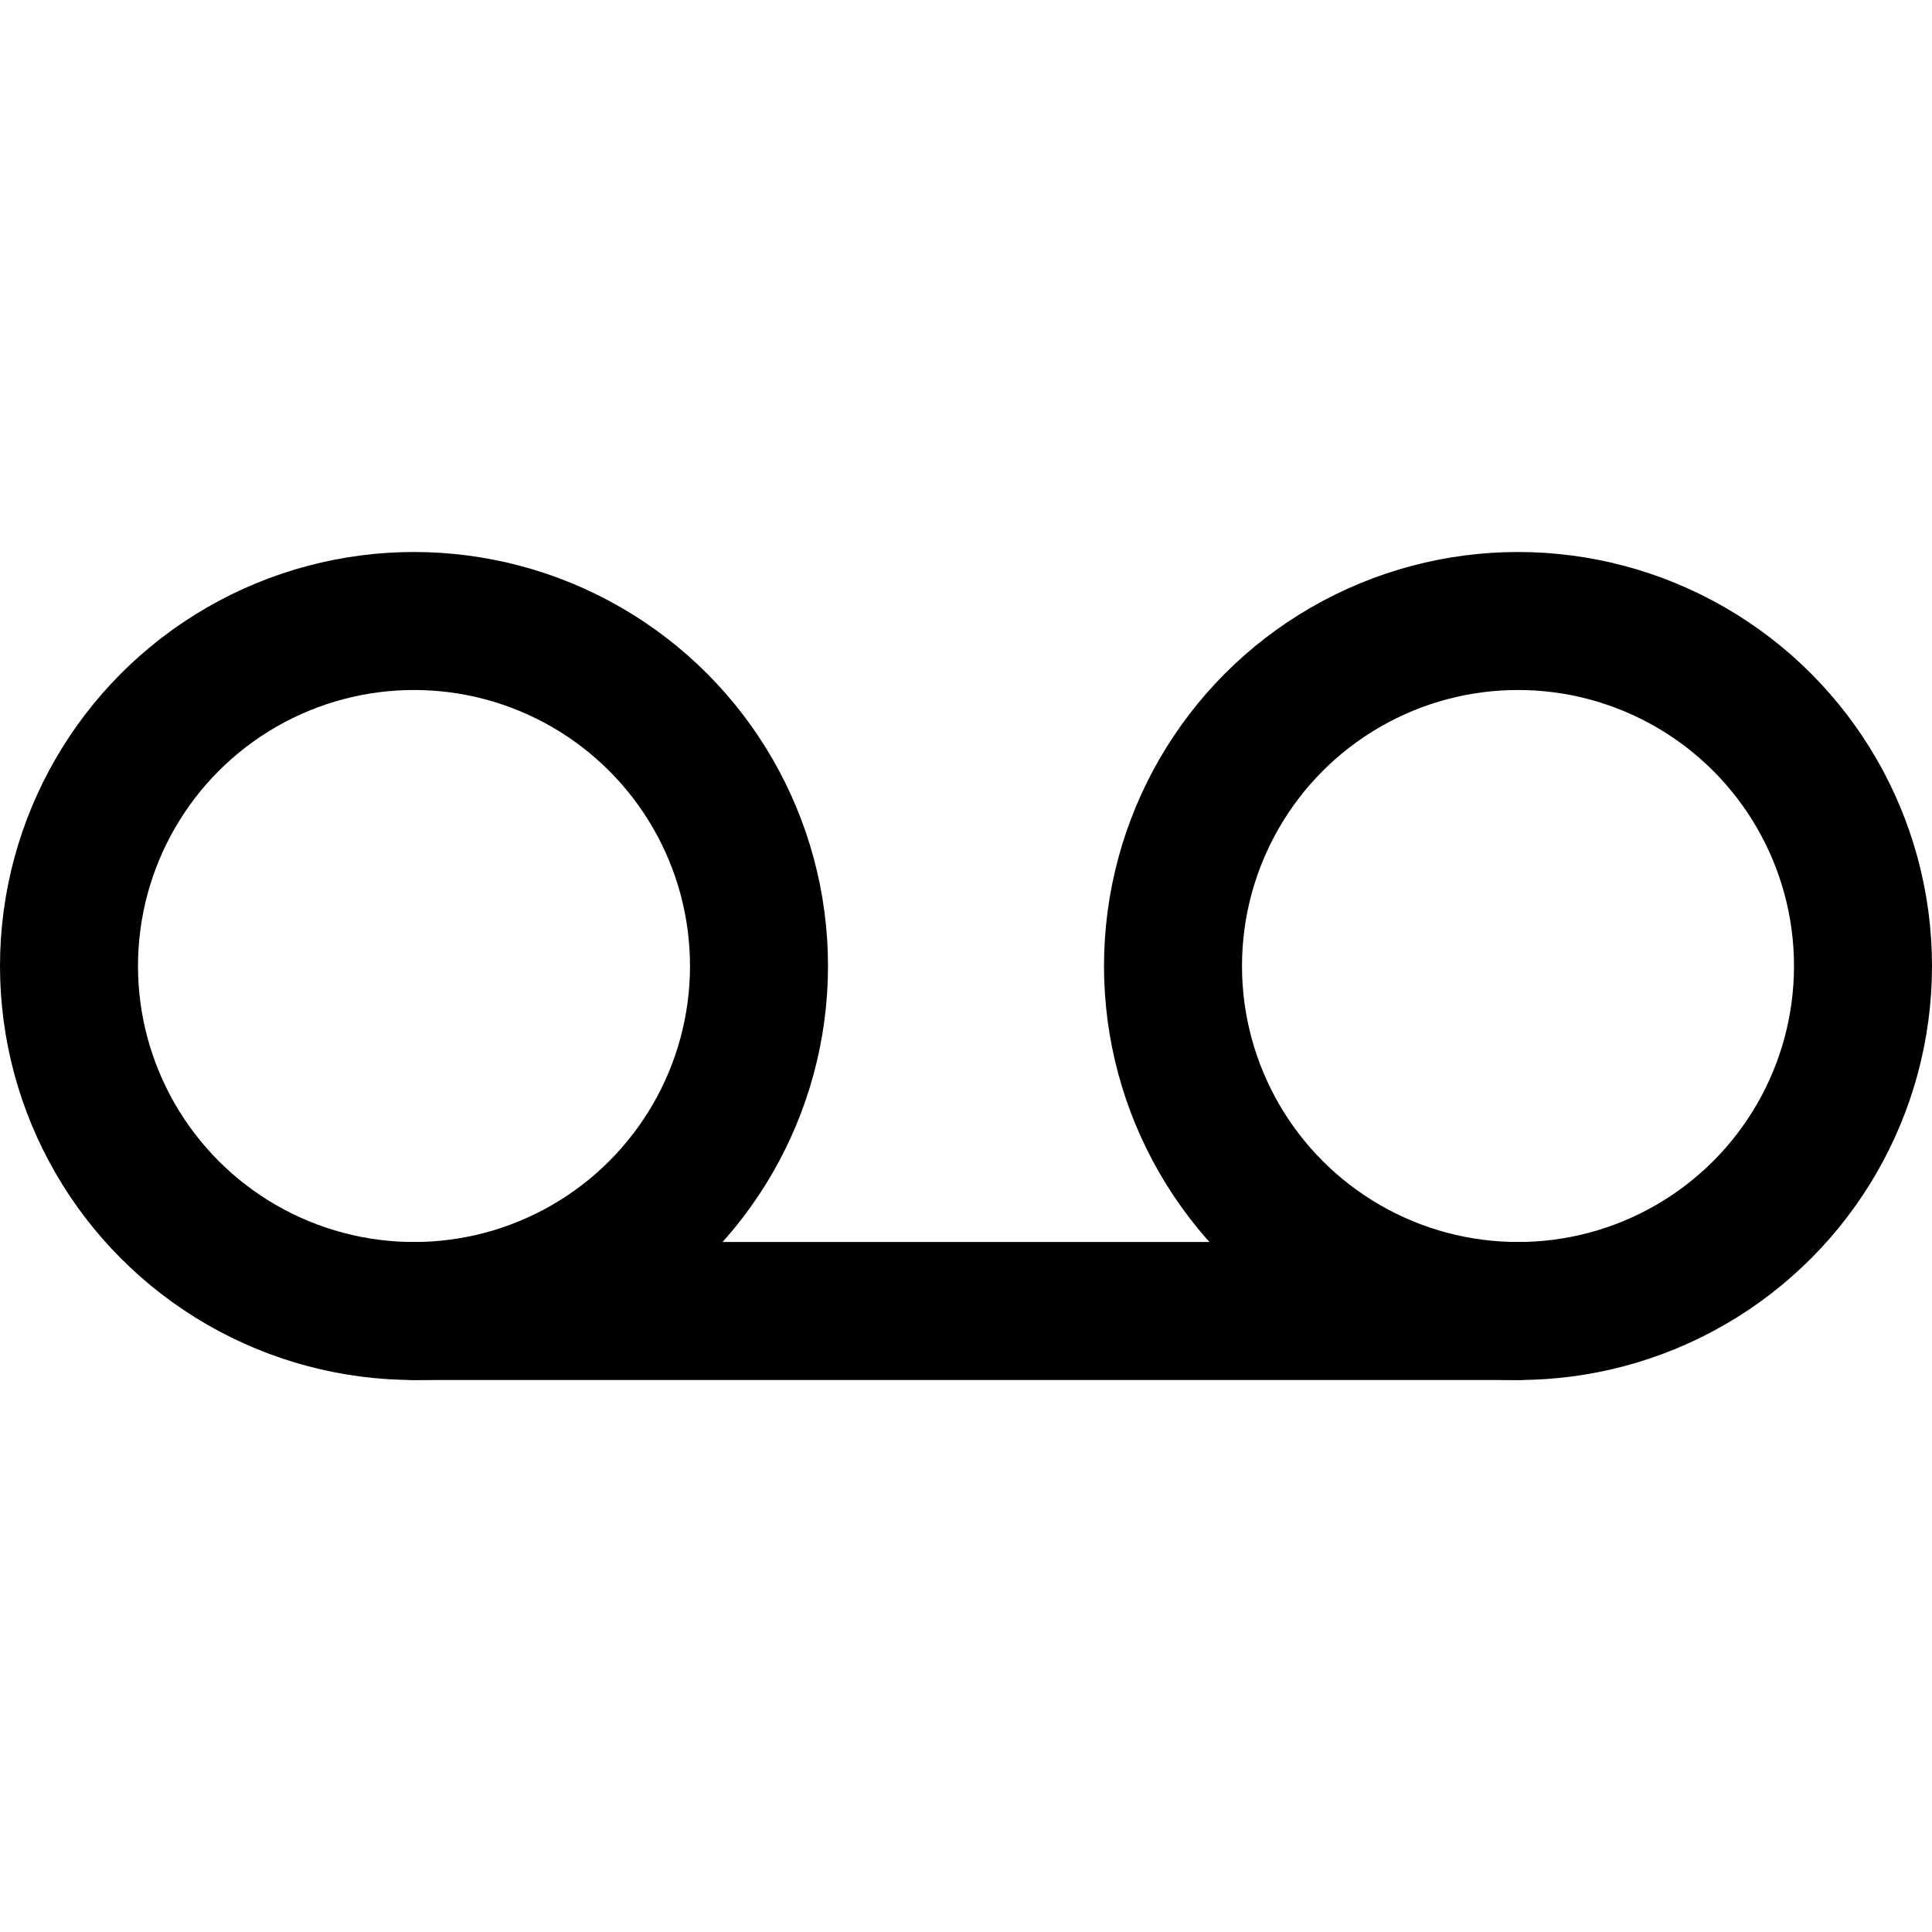
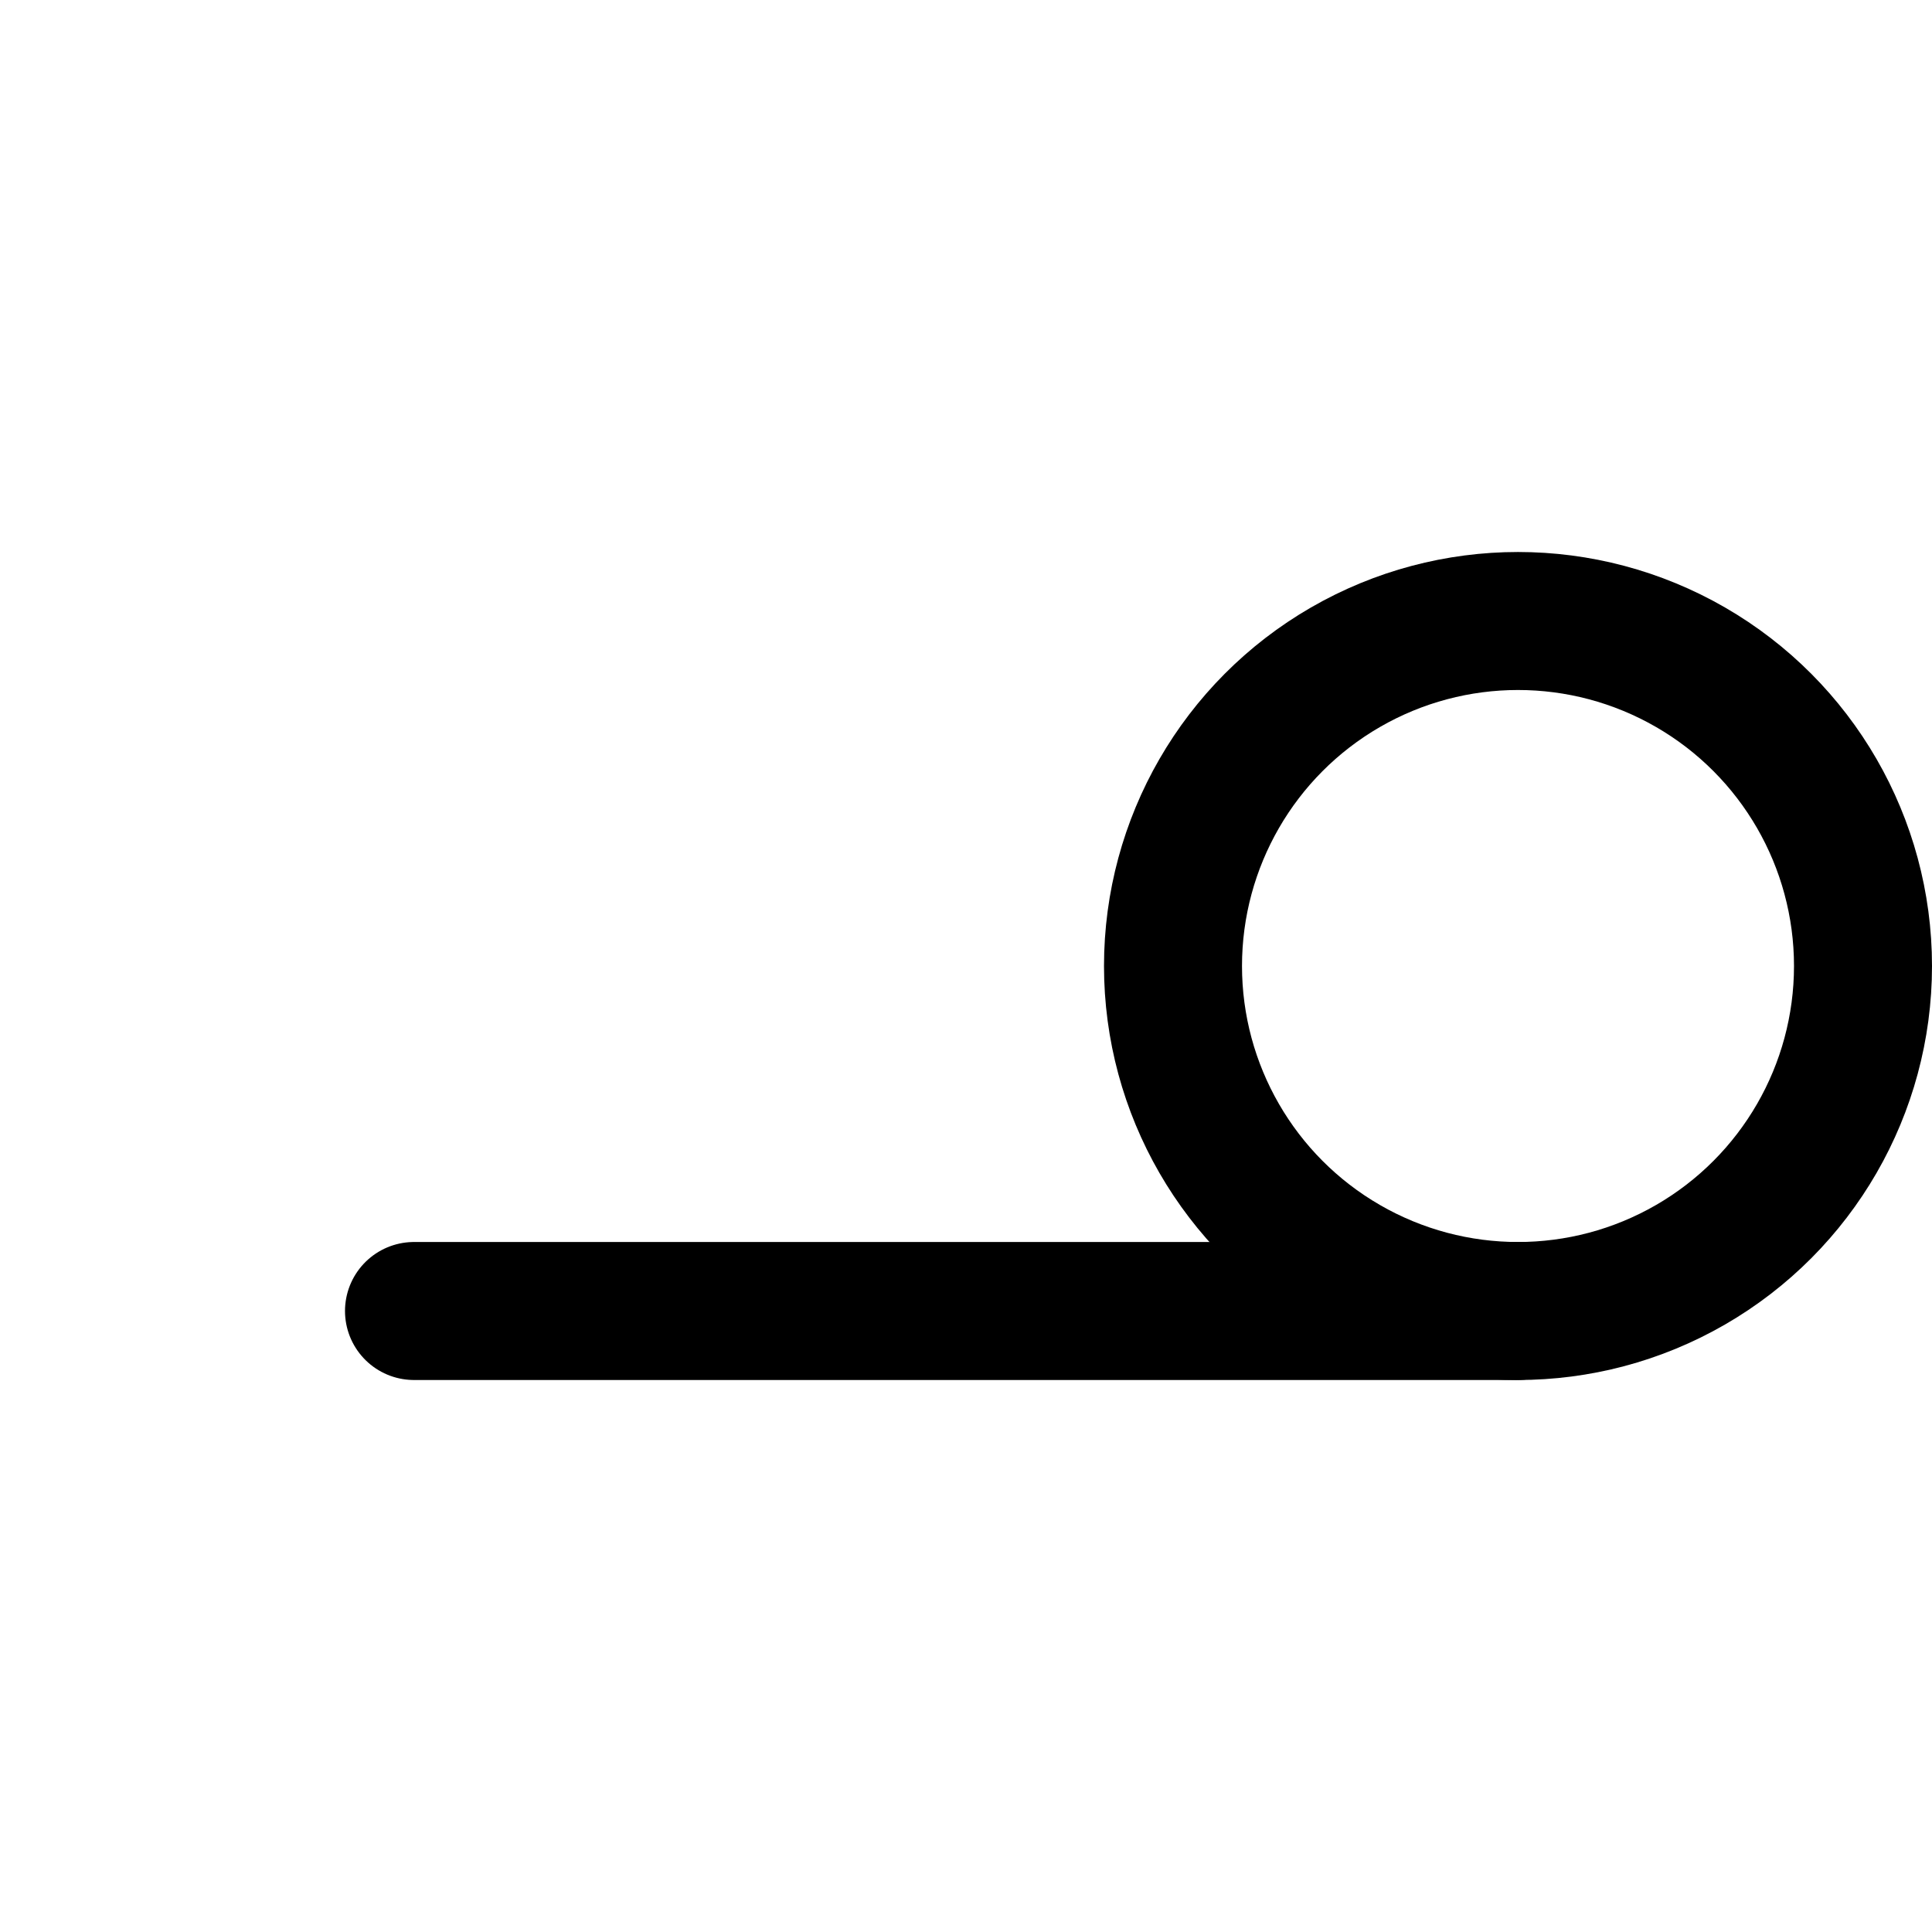
<svg xmlns="http://www.w3.org/2000/svg" viewBox="0 0 14 14">
  <g>
-     <circle cx="3" cy="7" r="2.5" fill="none" stroke="#000000" stroke-linecap="round" stroke-linejoin="round" />
    <circle cx="11" cy="7" r="2.5" fill="none" stroke="#000000" stroke-linecap="round" stroke-linejoin="round" />
    <line x1="3" y1="9.5" x2="11" y2="9.5" fill="none" stroke="#000000" stroke-linecap="round" stroke-linejoin="round" />
  </g>
</svg>